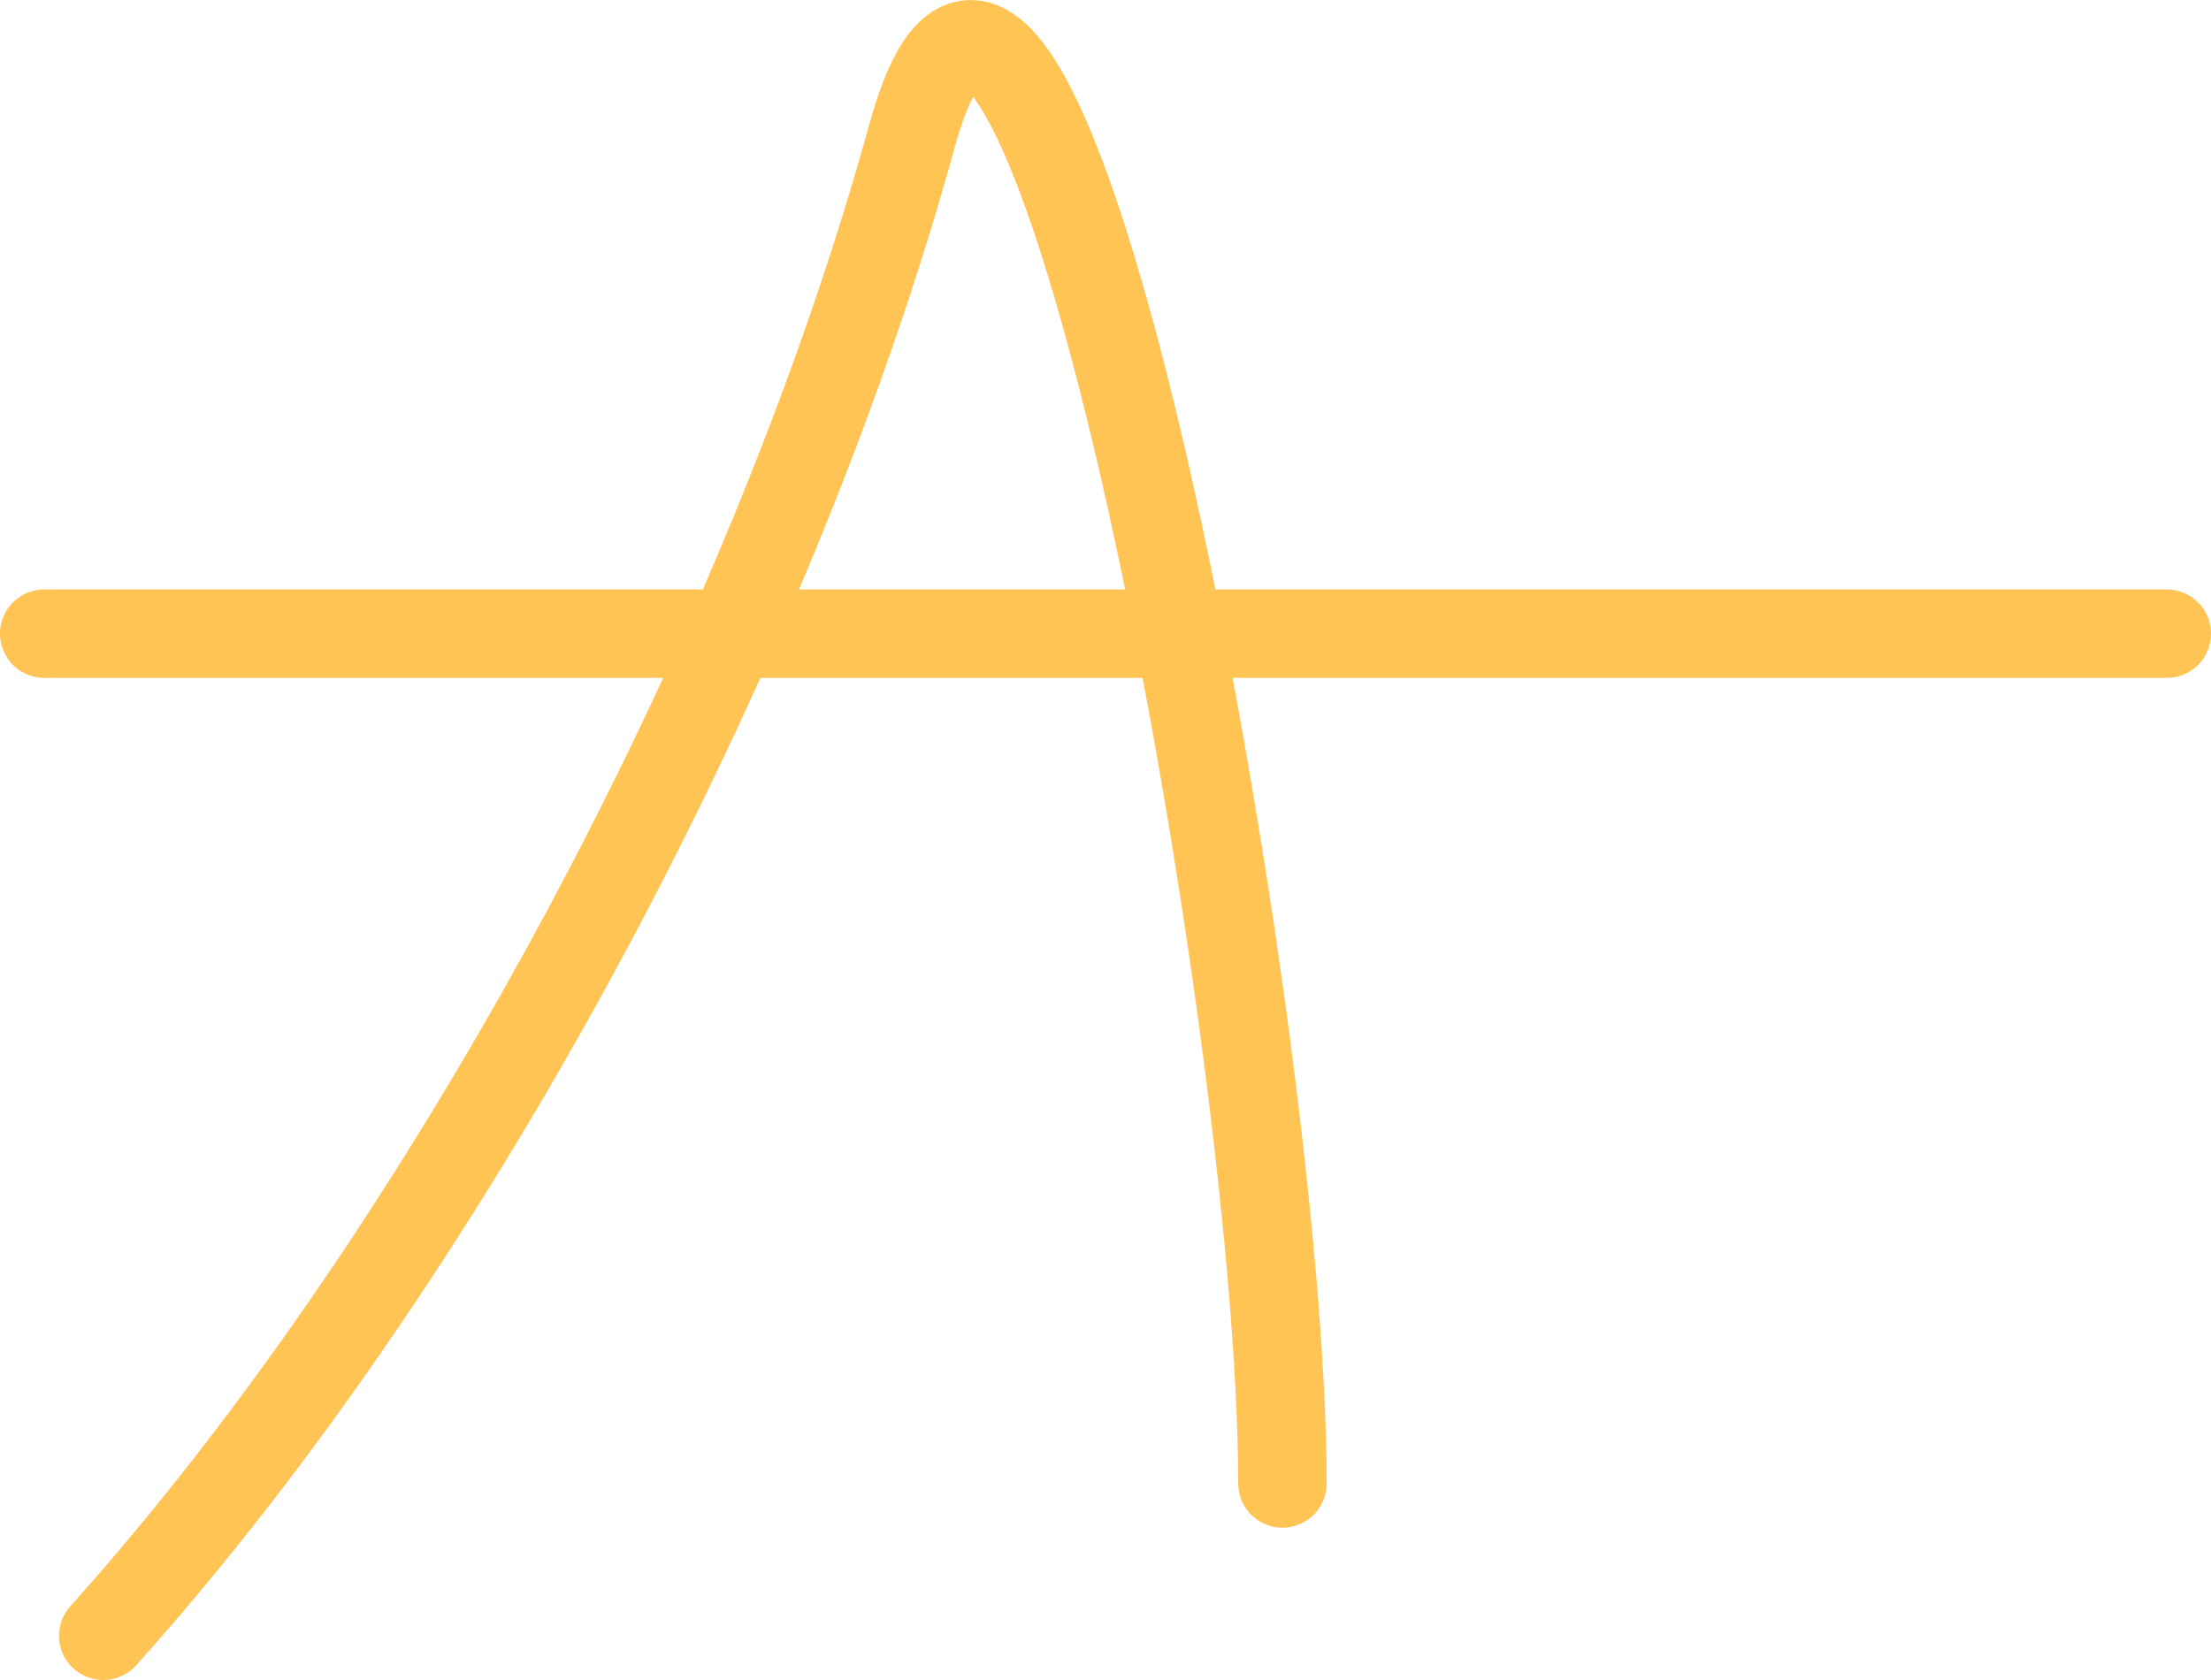
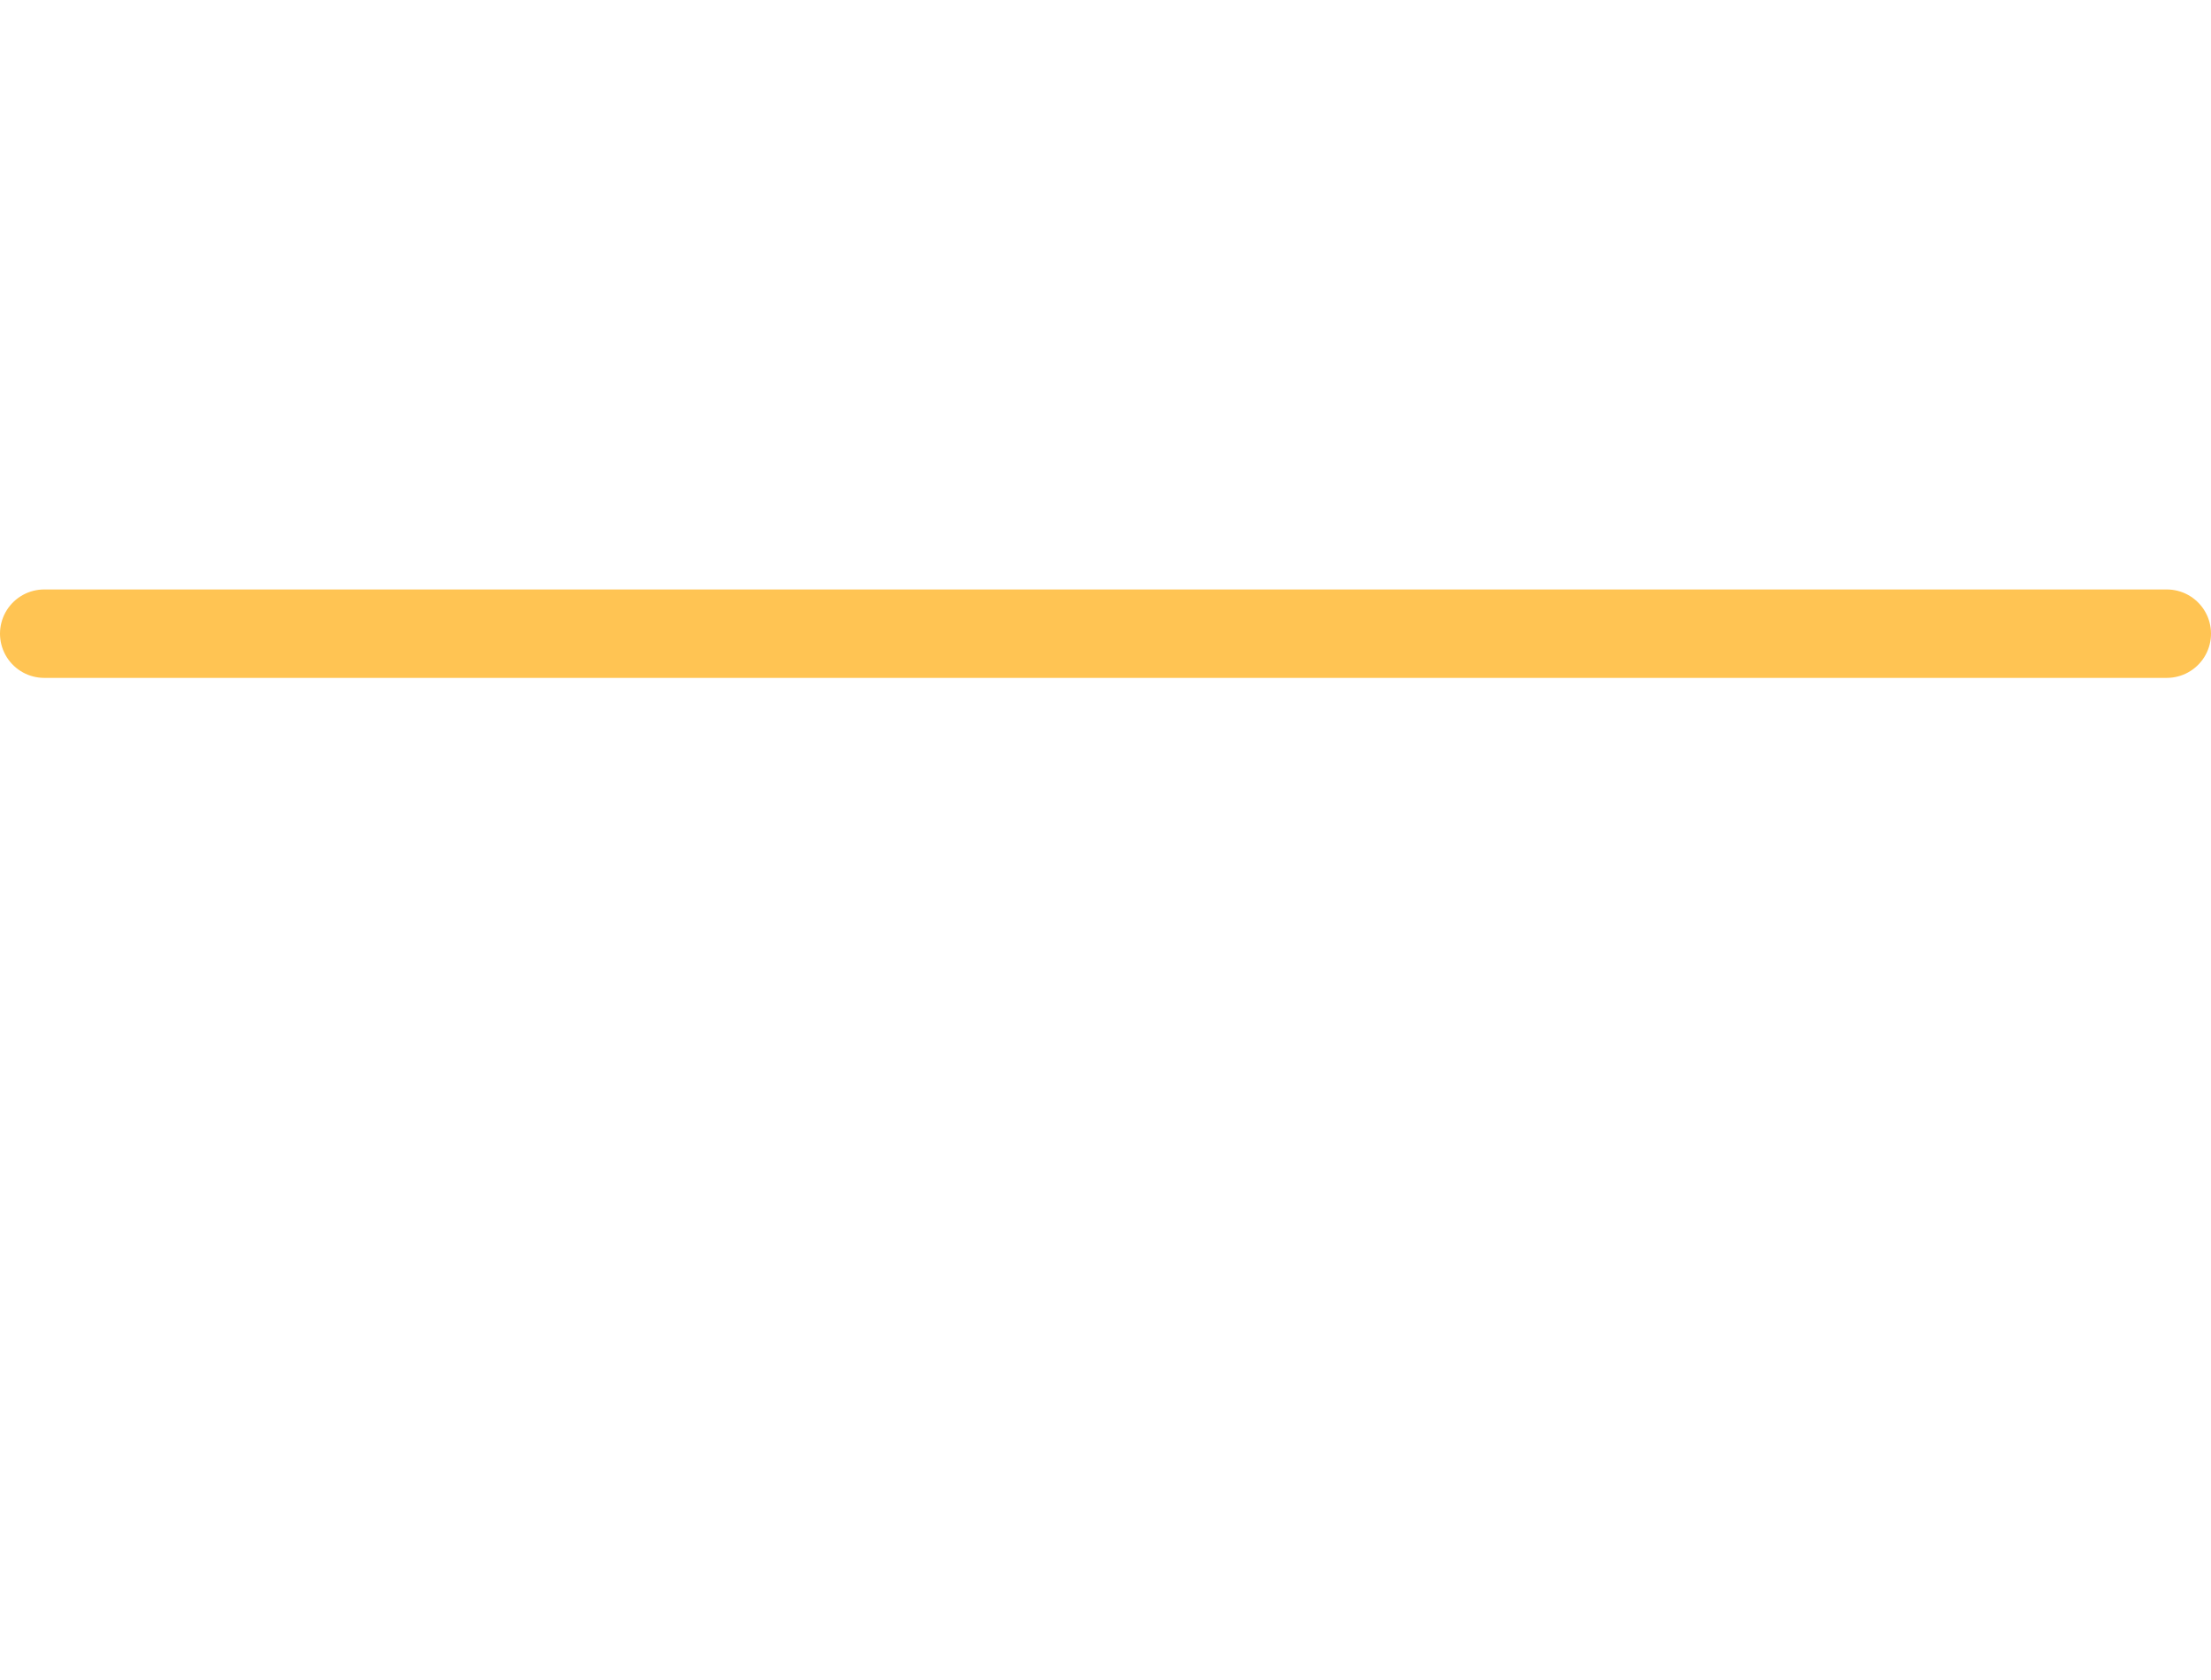
<svg xmlns="http://www.w3.org/2000/svg" width="50" height="38" viewBox="0 0 50 38" fill="none">
-   <path d="M2.334 37C10.297 28.128 17.454 14.586 20.627 3.064C23.425 -7.098 29.001 23.022 29.001 33.555" stroke="#FFC453" stroke-width="2" stroke-linecap="round" />
  <path d="M1 14.333H49" stroke="#FFC453" stroke-width="2" stroke-linecap="round" />
</svg>